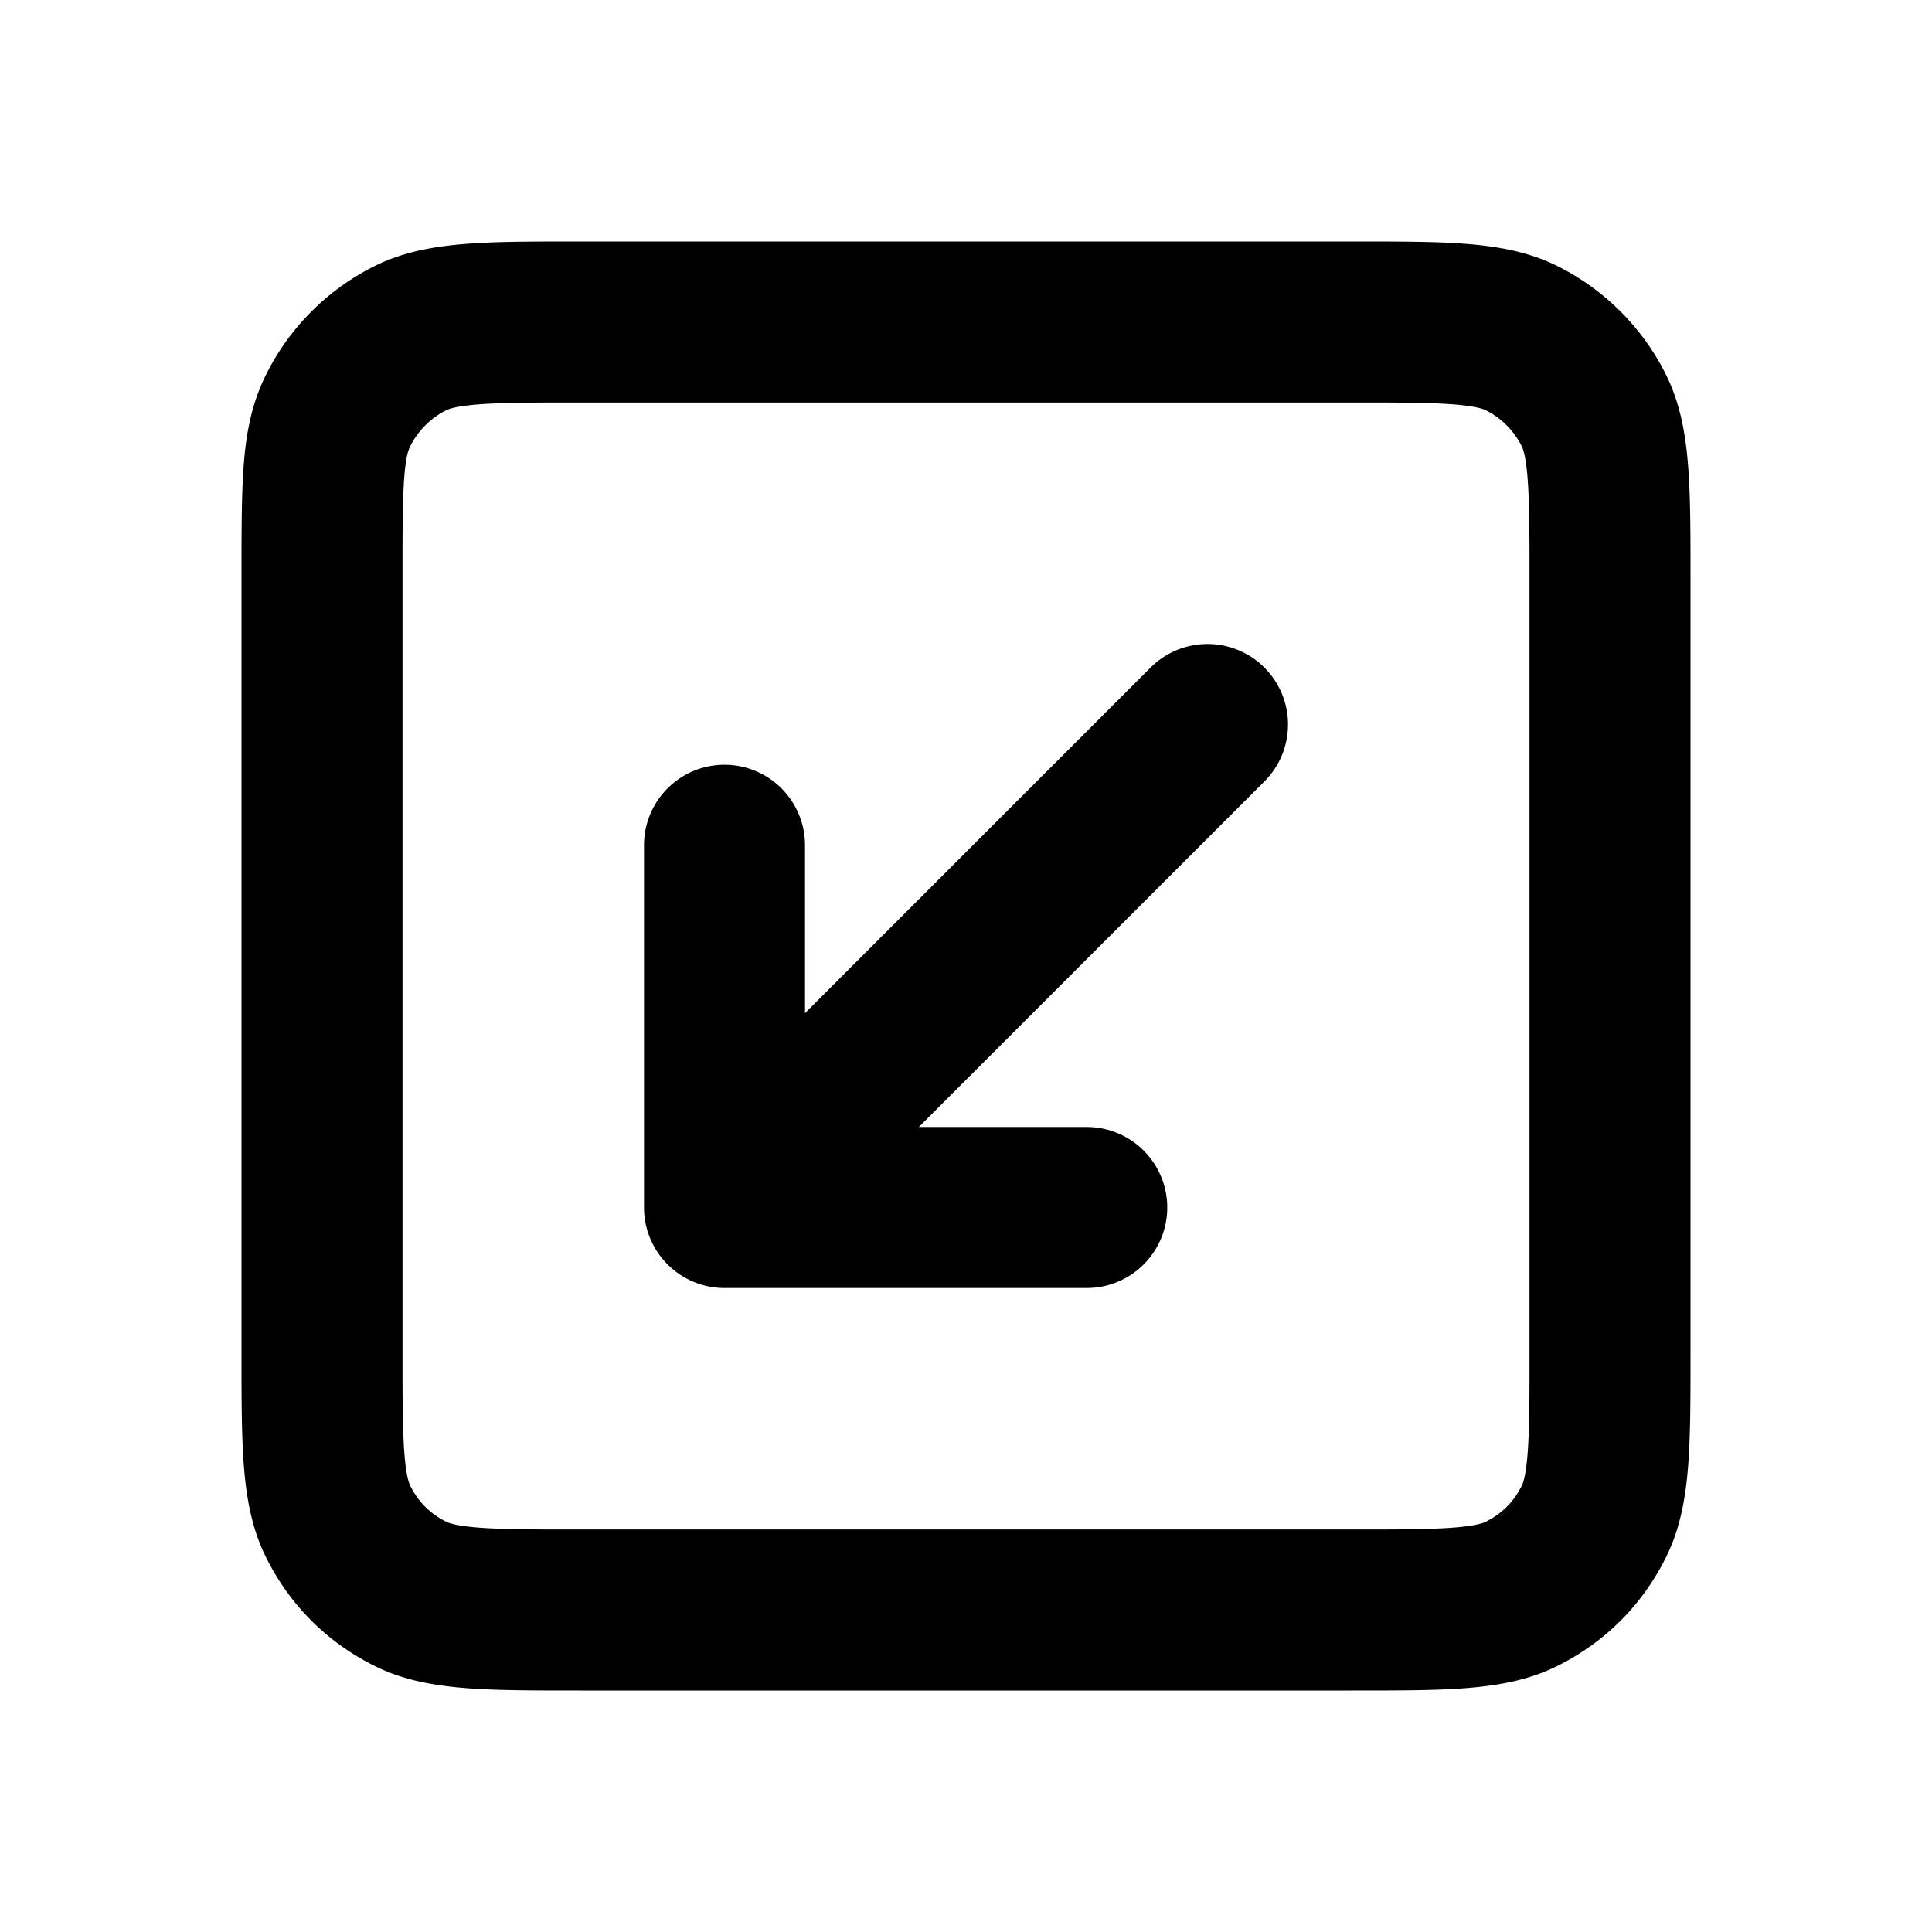
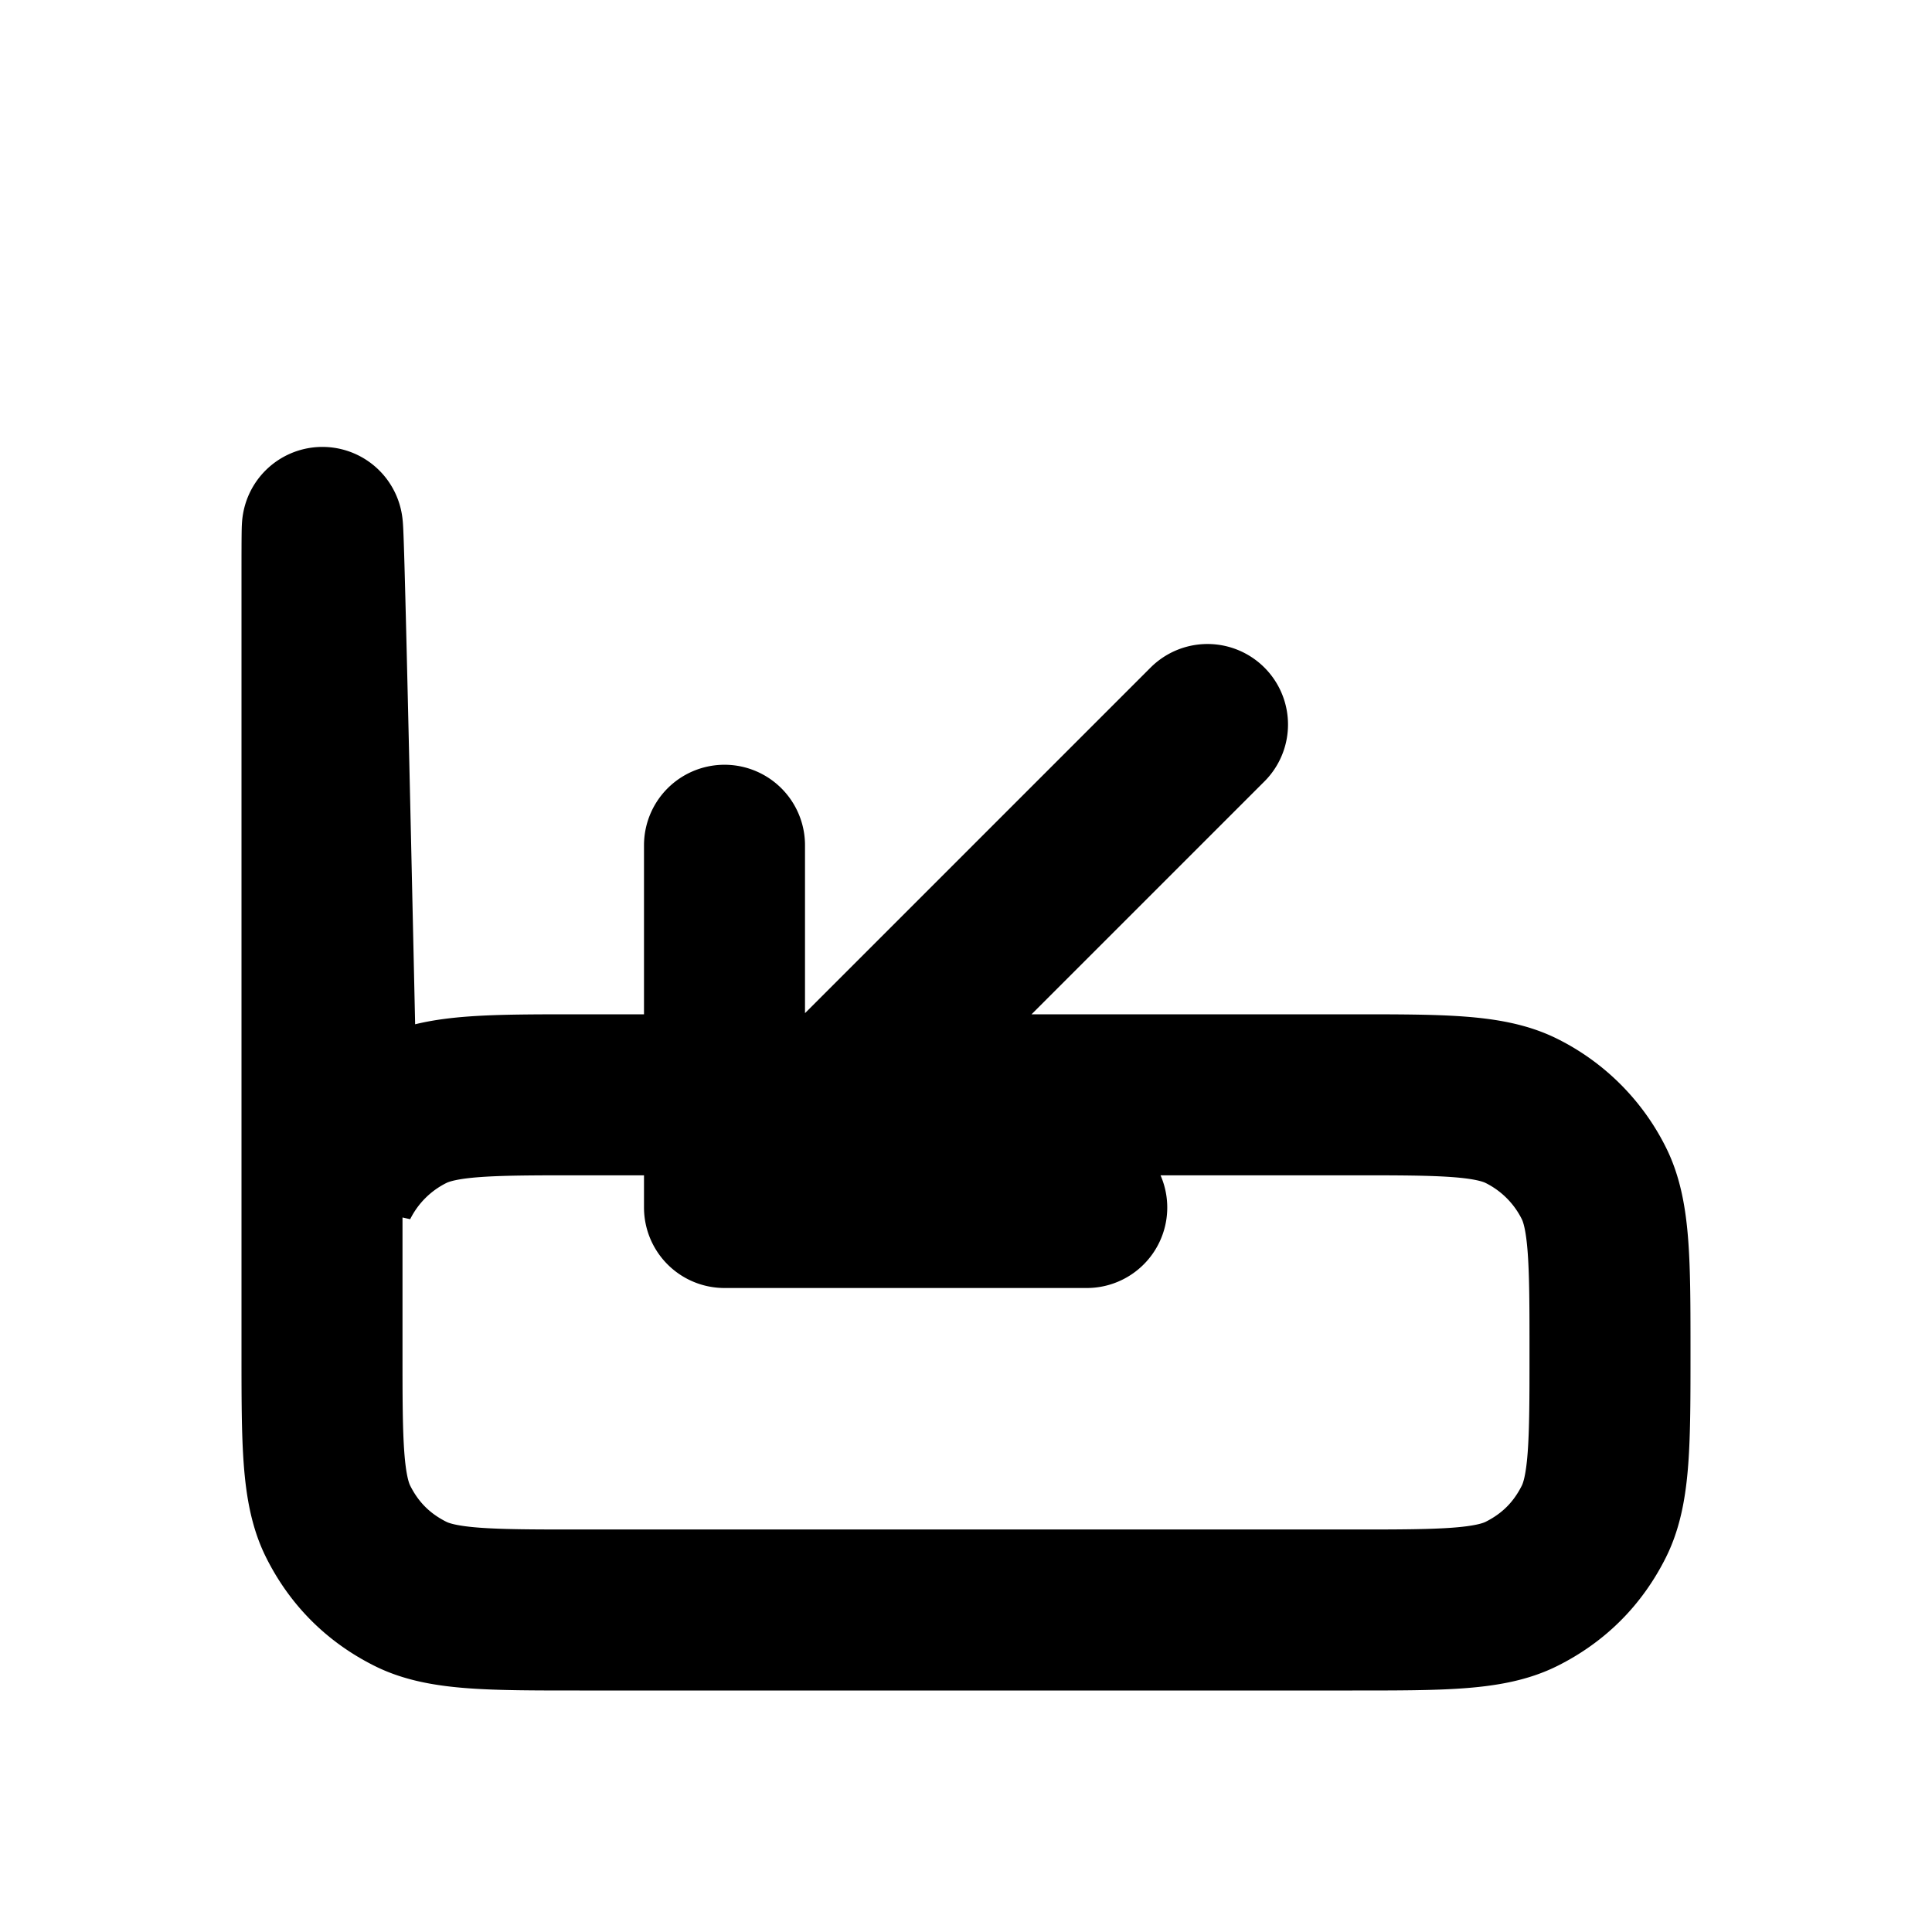
<svg xmlns="http://www.w3.org/2000/svg" fill="none" viewBox="0 0 24 24">
-   <path stroke="#000" stroke-linecap="round" stroke-width="2" d="M9 10.5V15m0 0h4.5M9 15l6-6M7.2 20h9.6c1.1 0 1.7 0 2.1-.2.4-.2.7-.5.9-.9.2-.4.2-1 .2-2.1V7.2c0-1.1 0-1.7-.2-2.1a2 2 0 0 0-.9-.9c-.4-.2-1-.2-2.1-.2H7.2c-1.1 0-1.7 0-2.1.2a2 2 0 0 0-.9.9C4 5.5 4 6 4 7.2v9.6c0 1.1 0 1.7.2 2.1.2.4.5.7.9.9.4.2 1 .2 2.1.2Z" />
+   <path stroke="#000" stroke-linecap="round" stroke-width="2" d="M9 10.5V15m0 0h4.5M9 15l6-6M7.2 20h9.6c1.1 0 1.7 0 2.1-.2.4-.2.7-.5.9-.9.2-.4.2-1 .2-2.1c0-1.1 0-1.7-.2-2.1a2 2 0 0 0-.9-.9c-.4-.2-1-.2-2.1-.2H7.2c-1.1 0-1.7 0-2.1.2a2 2 0 0 0-.9.9C4 5.5 4 6 4 7.2v9.6c0 1.1 0 1.7.2 2.1.2.4.5.7.9.9.4.2 1 .2 2.1.2Z" />
</svg>